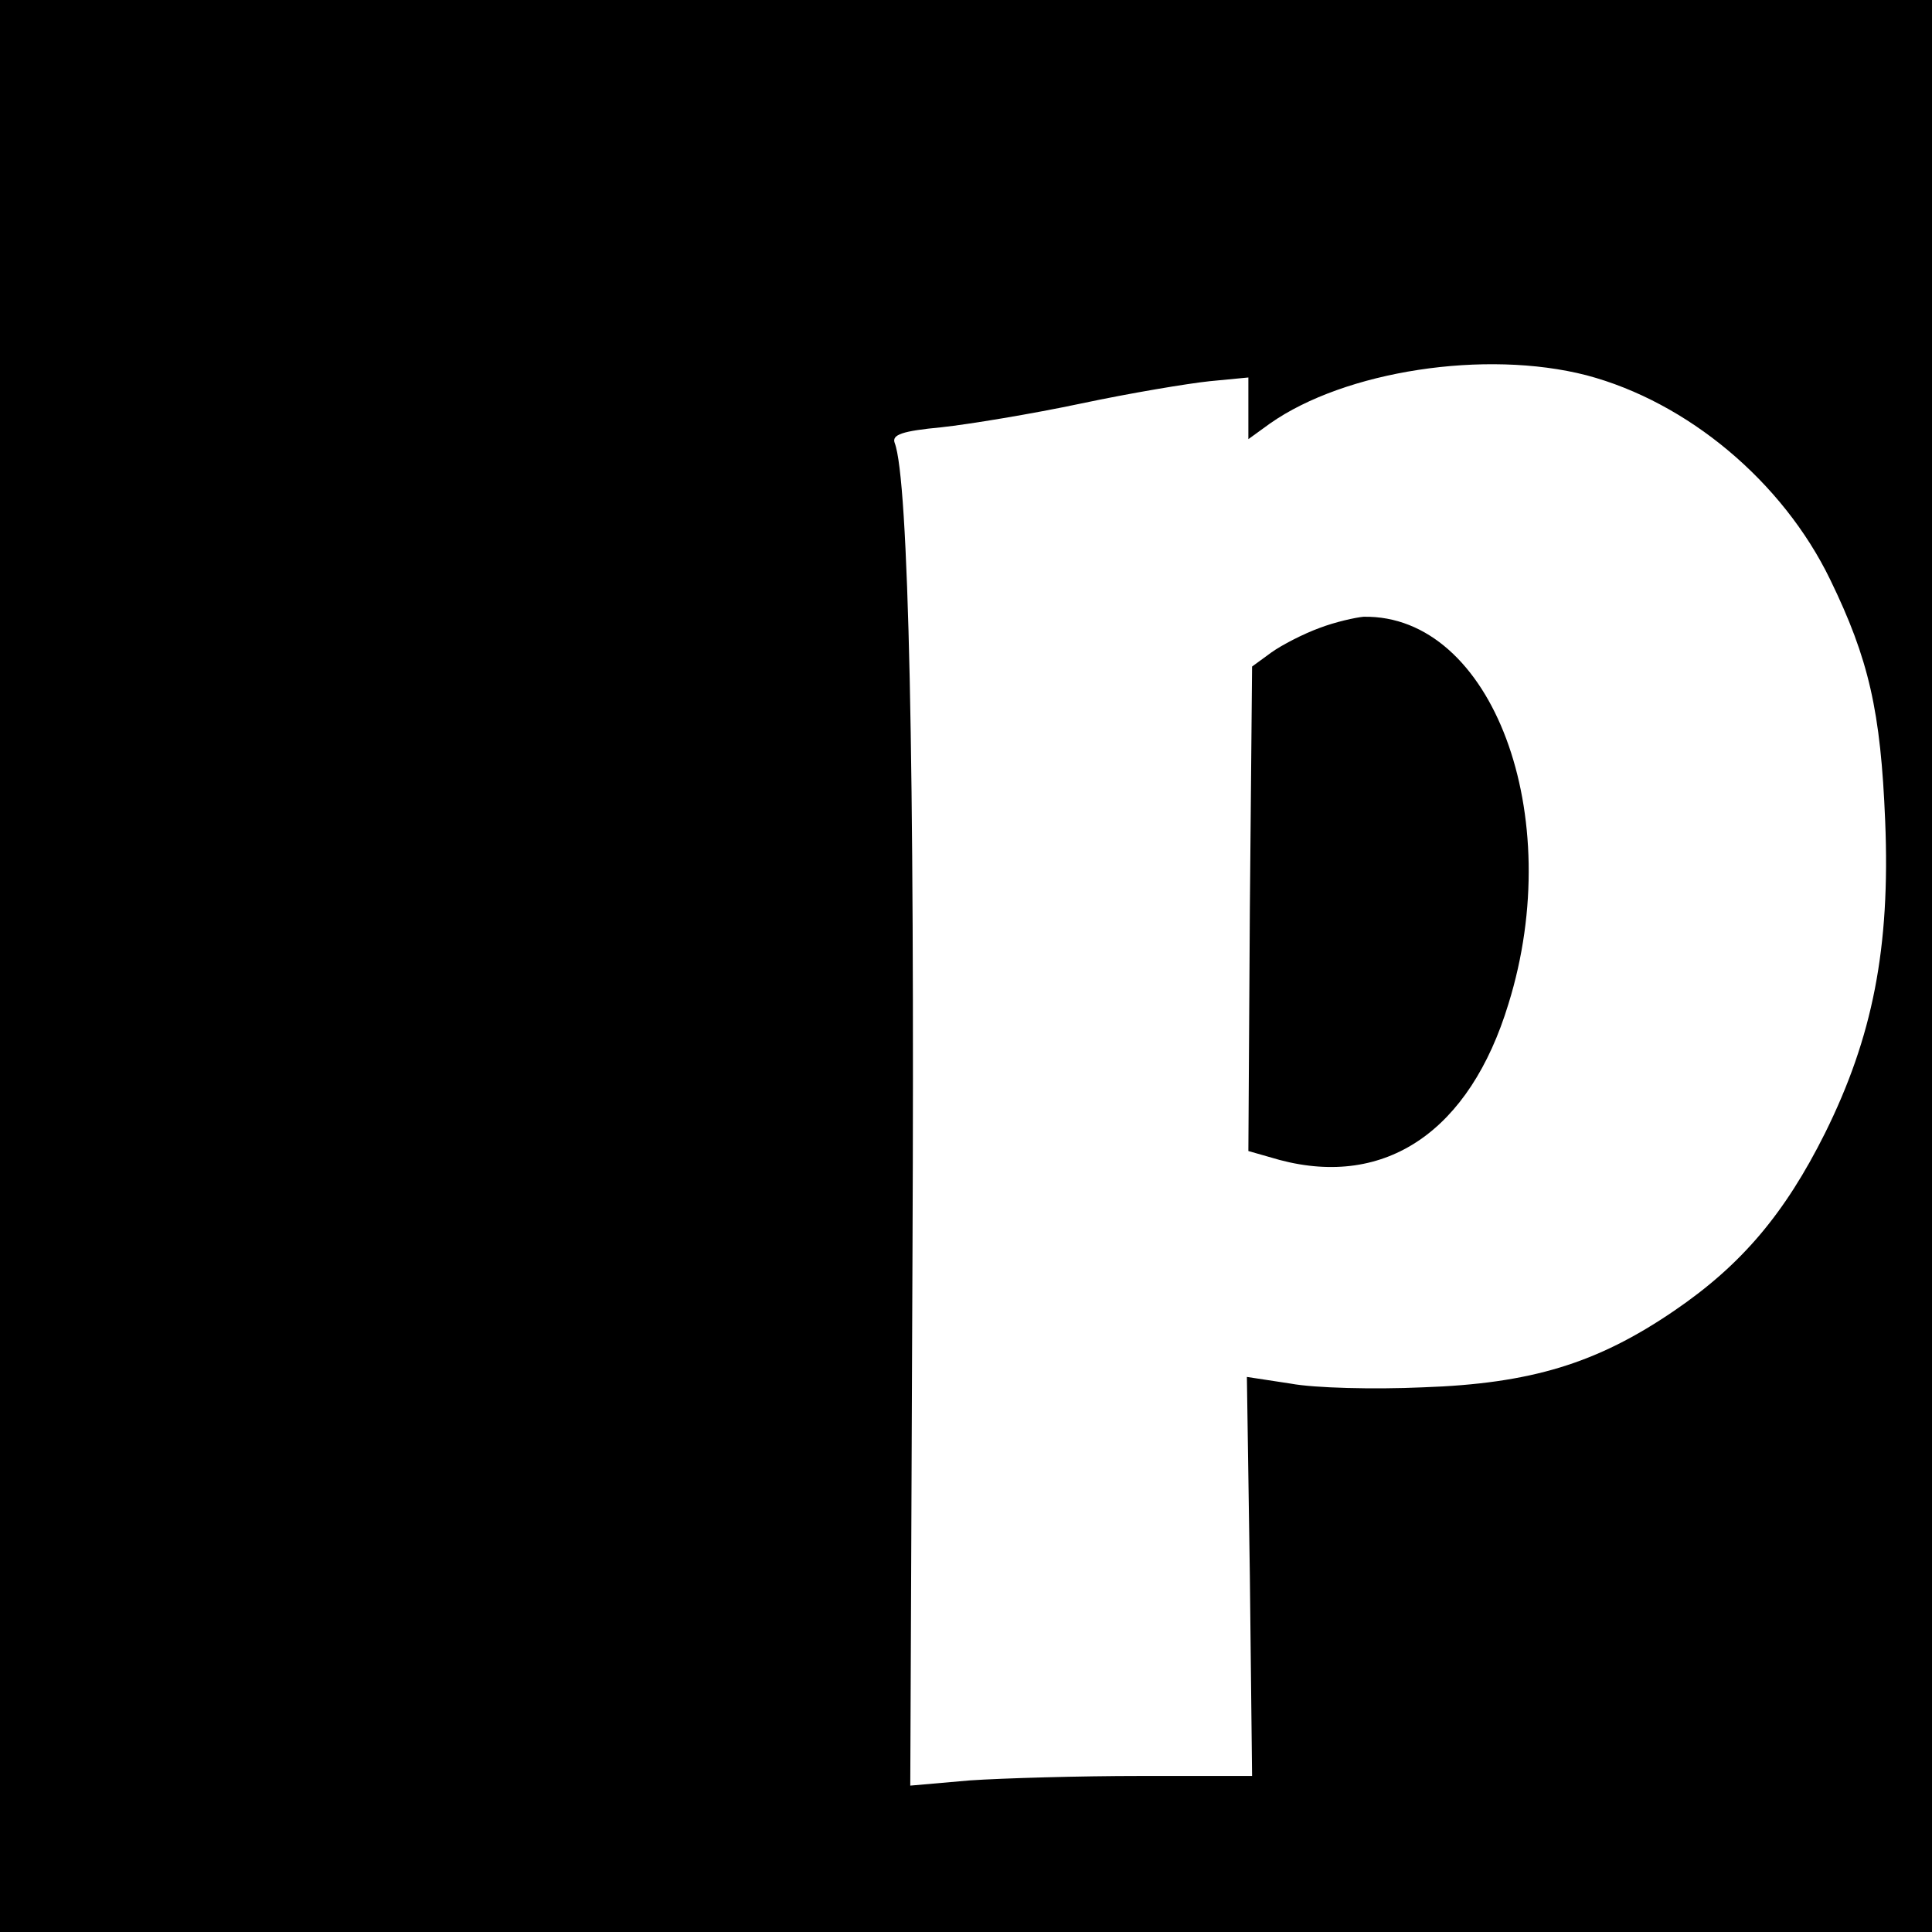
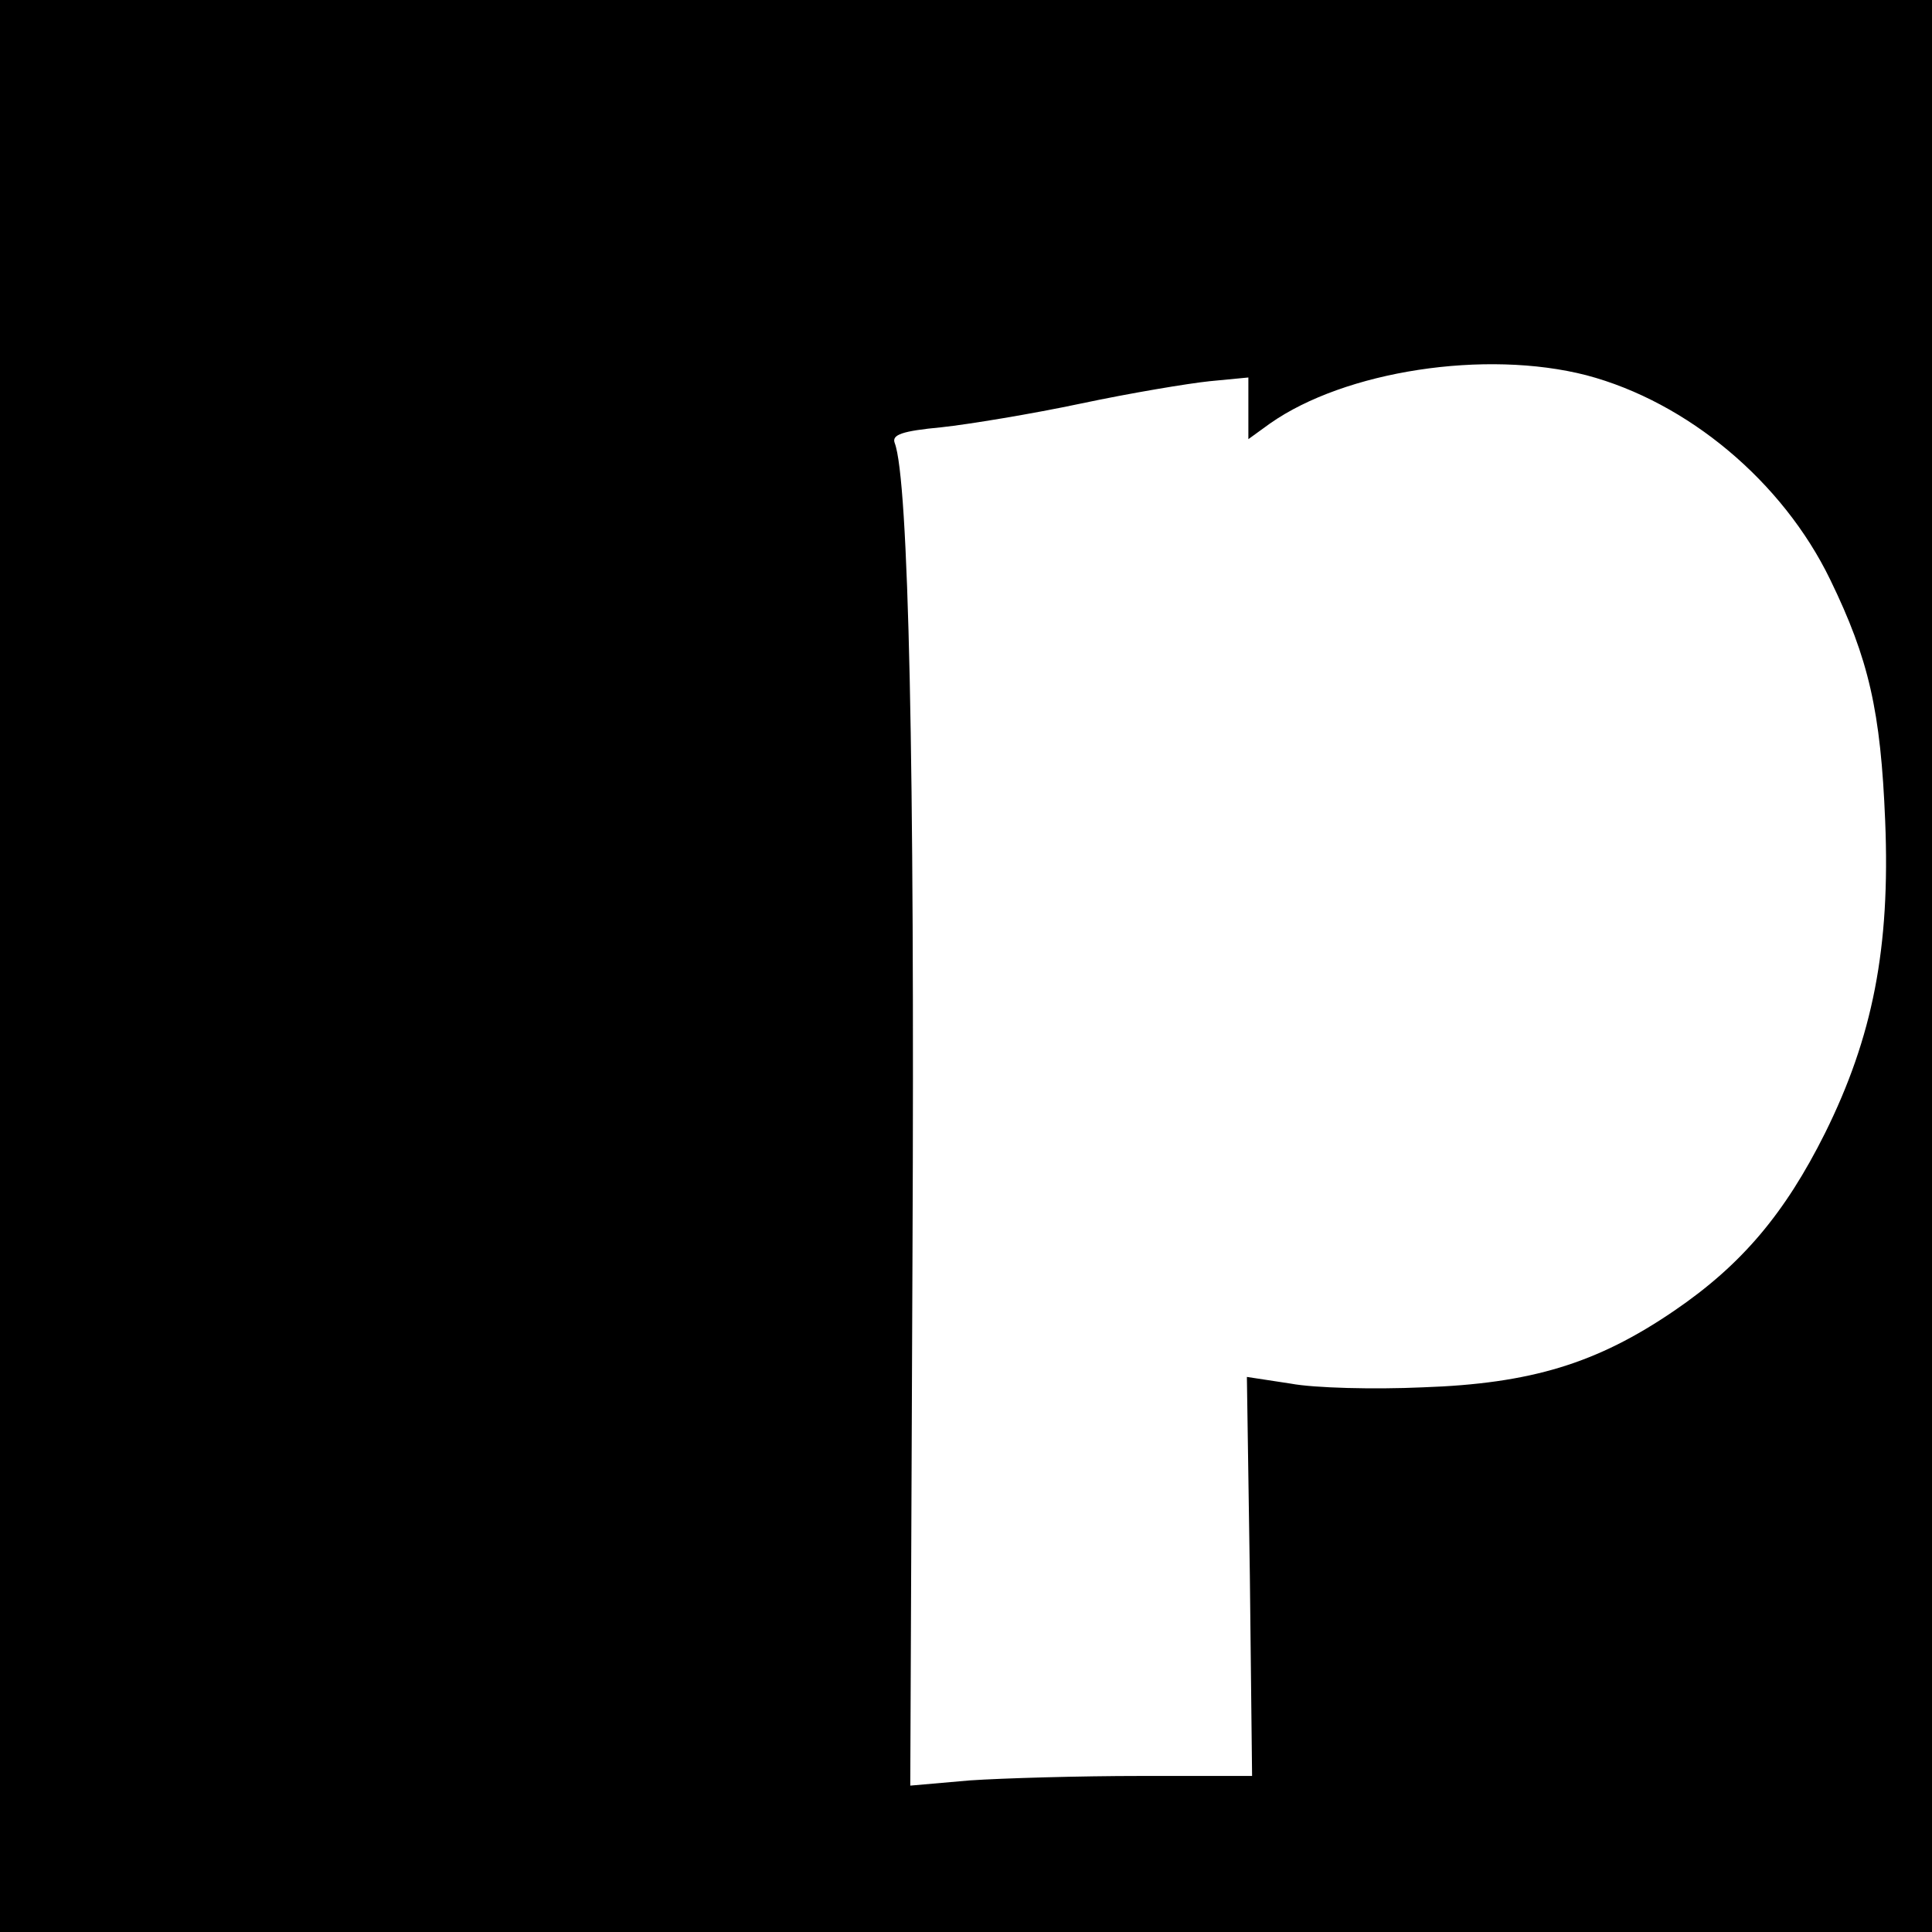
<svg xmlns="http://www.w3.org/2000/svg" version="1.0" width="260pt" height="260pt" viewBox="0 0 260 260" preserveAspectRatio="xMidYMid meet">
  <g transform="translate(0,260) scale(0.1,-0.1)" fill="#000000" stroke="none">
    <path d="M0 1300 l0 -1300 1300 0 1300 0 0 1300 0 1300 -1300 0 -1300 0 0 -1300z m2135 795 c136 -36 264 -143 328 -275 52 -107 68 -177 74 -325 7 -171 -17 -291 -81 -420 -54 -108 -112 -177 -203 -239 -104 -71 -193 -98 -338 -103 -66 -3 -146 -1 -178 5 l-59 9 4 -268 3 -269 -150 0 c-82 0 -186 -3 -230 -6 l-80 -7 3 719 c3 653 -5 1039 -24 1088 -4 11 10 16 63 21 37 4 122 18 188 32 66 14 144 27 173 30 l52 5 0 -41 0 -42 29 21 c101 71 290 100 426 65z" />
-     <path d="M1776 1755 c-22 -8 -51 -23 -65 -33 l-26 -19 -3 -326 -2 -326 42 -12 c143 -38 256 39 308 210 79 254 -22 524 -195 521 -11 -1 -38 -7 -59 -15z" />
  </g>
</svg>